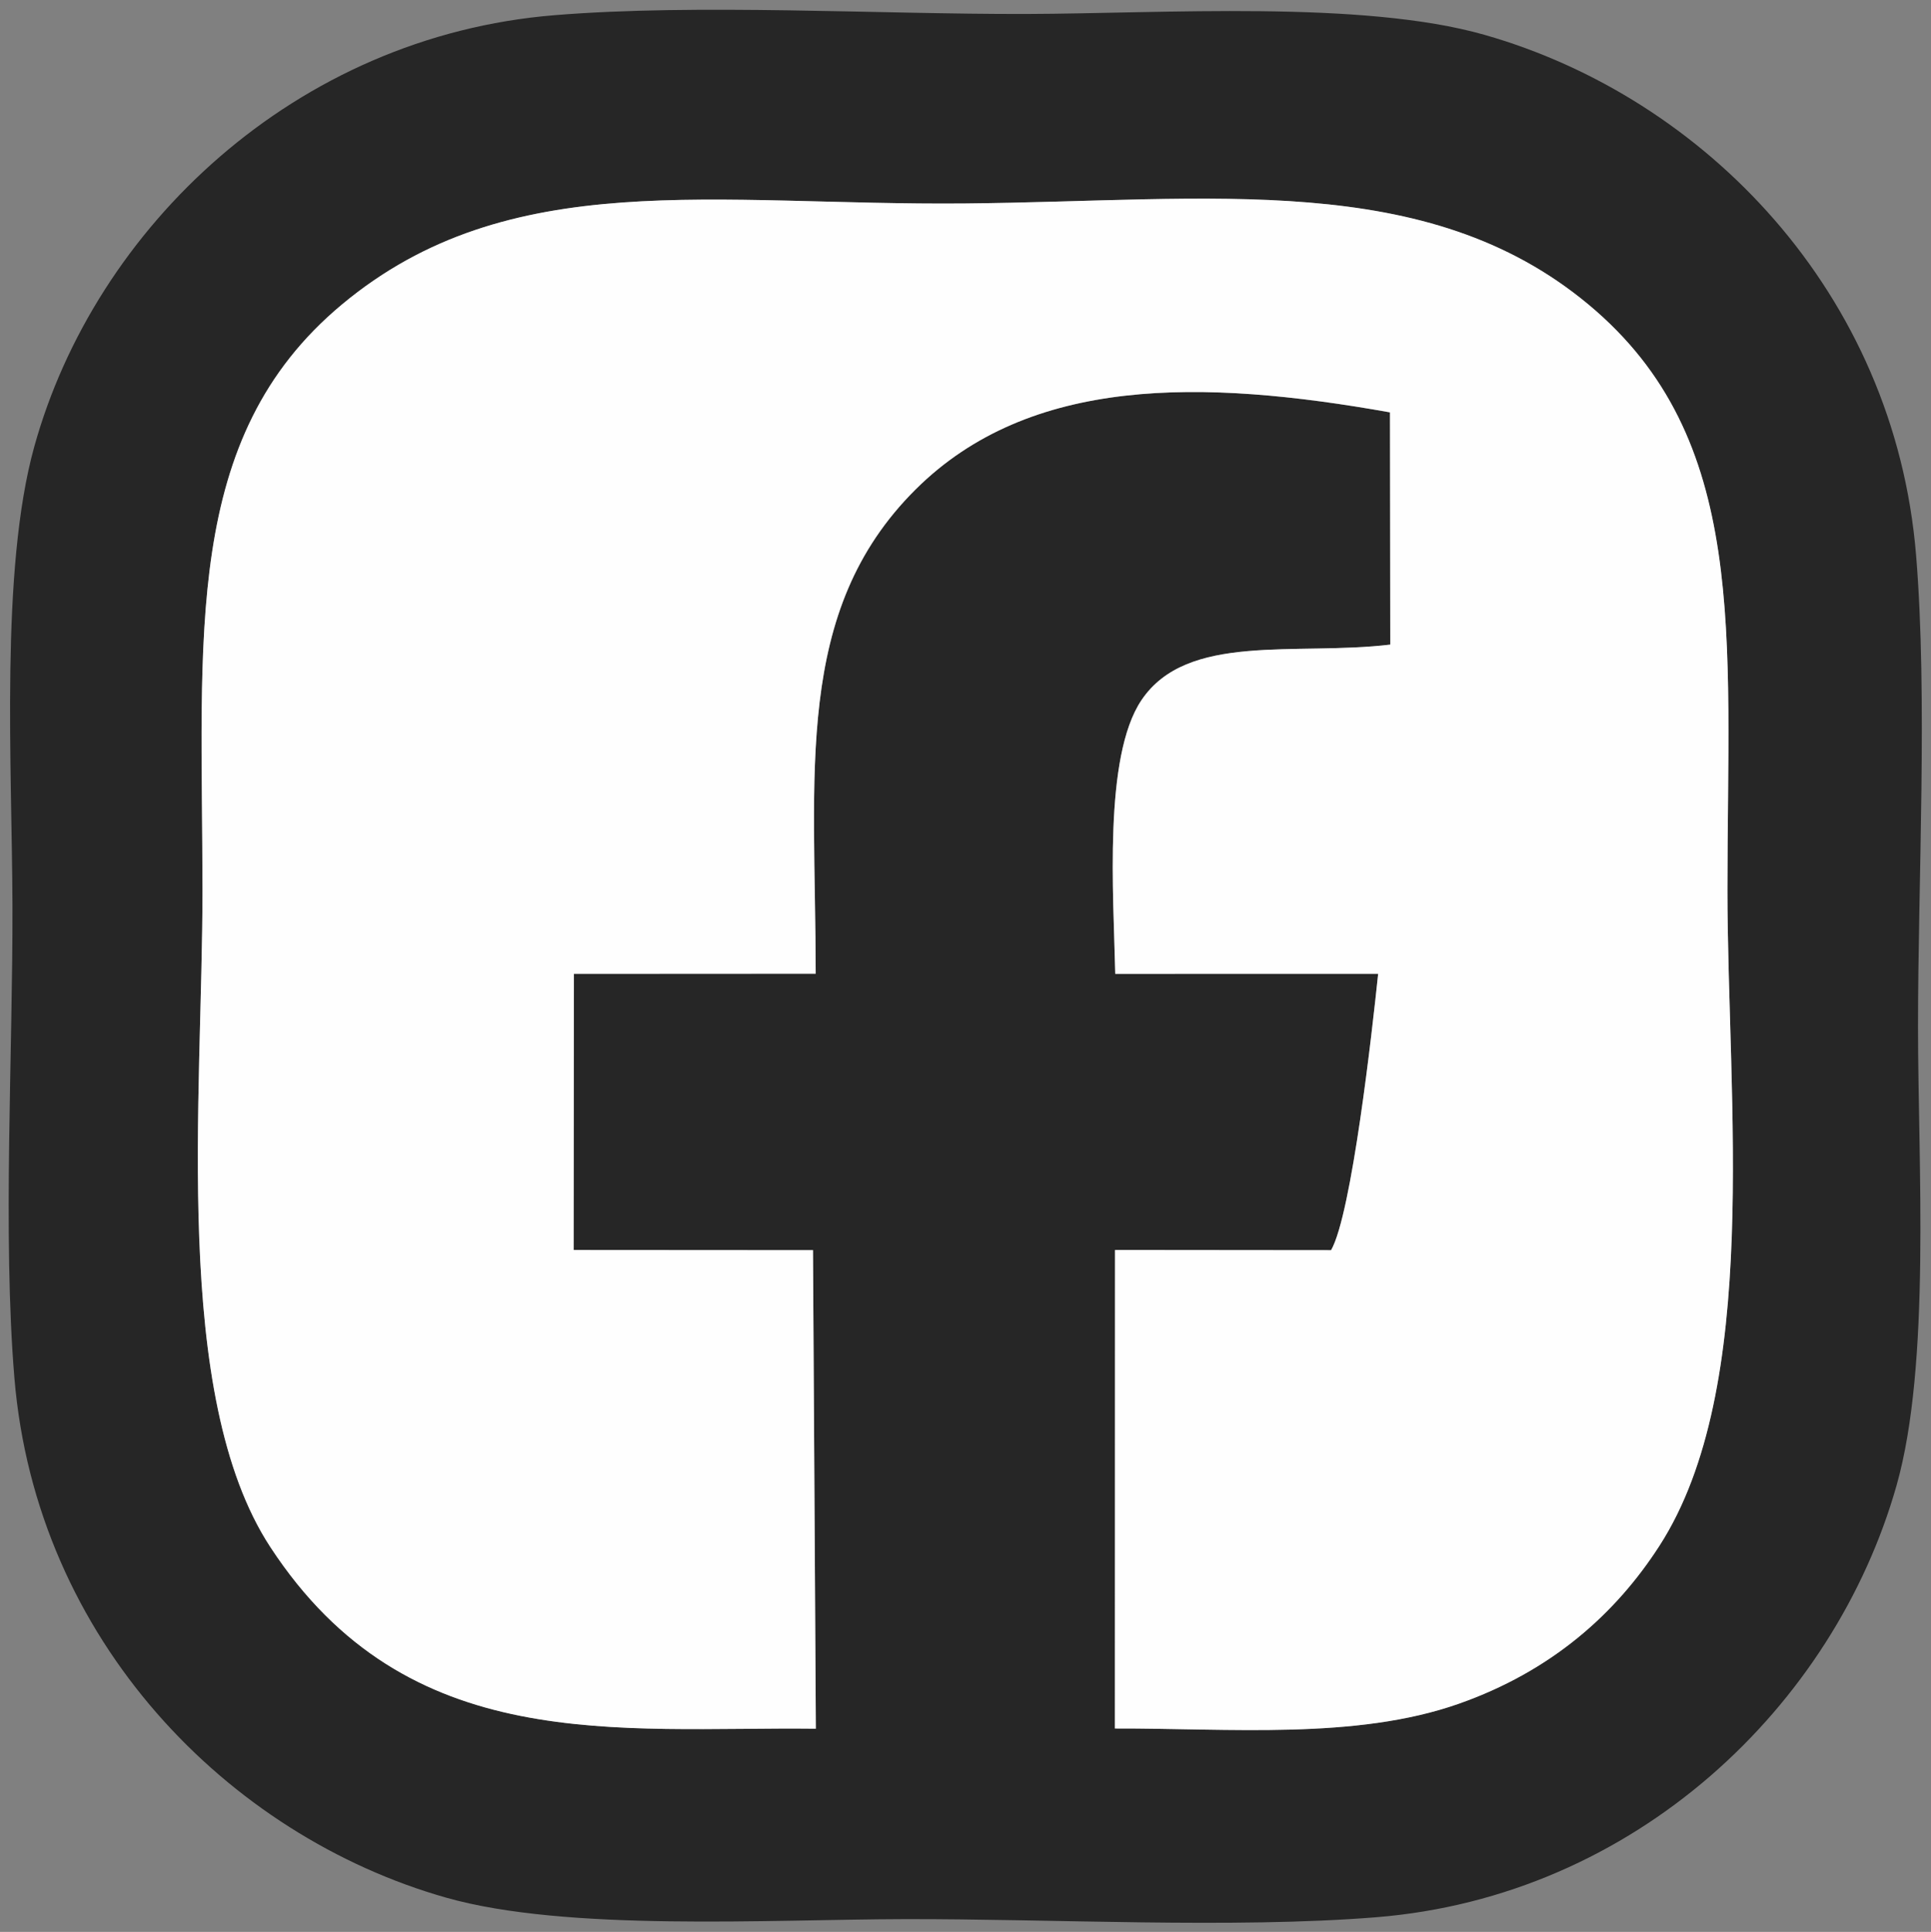
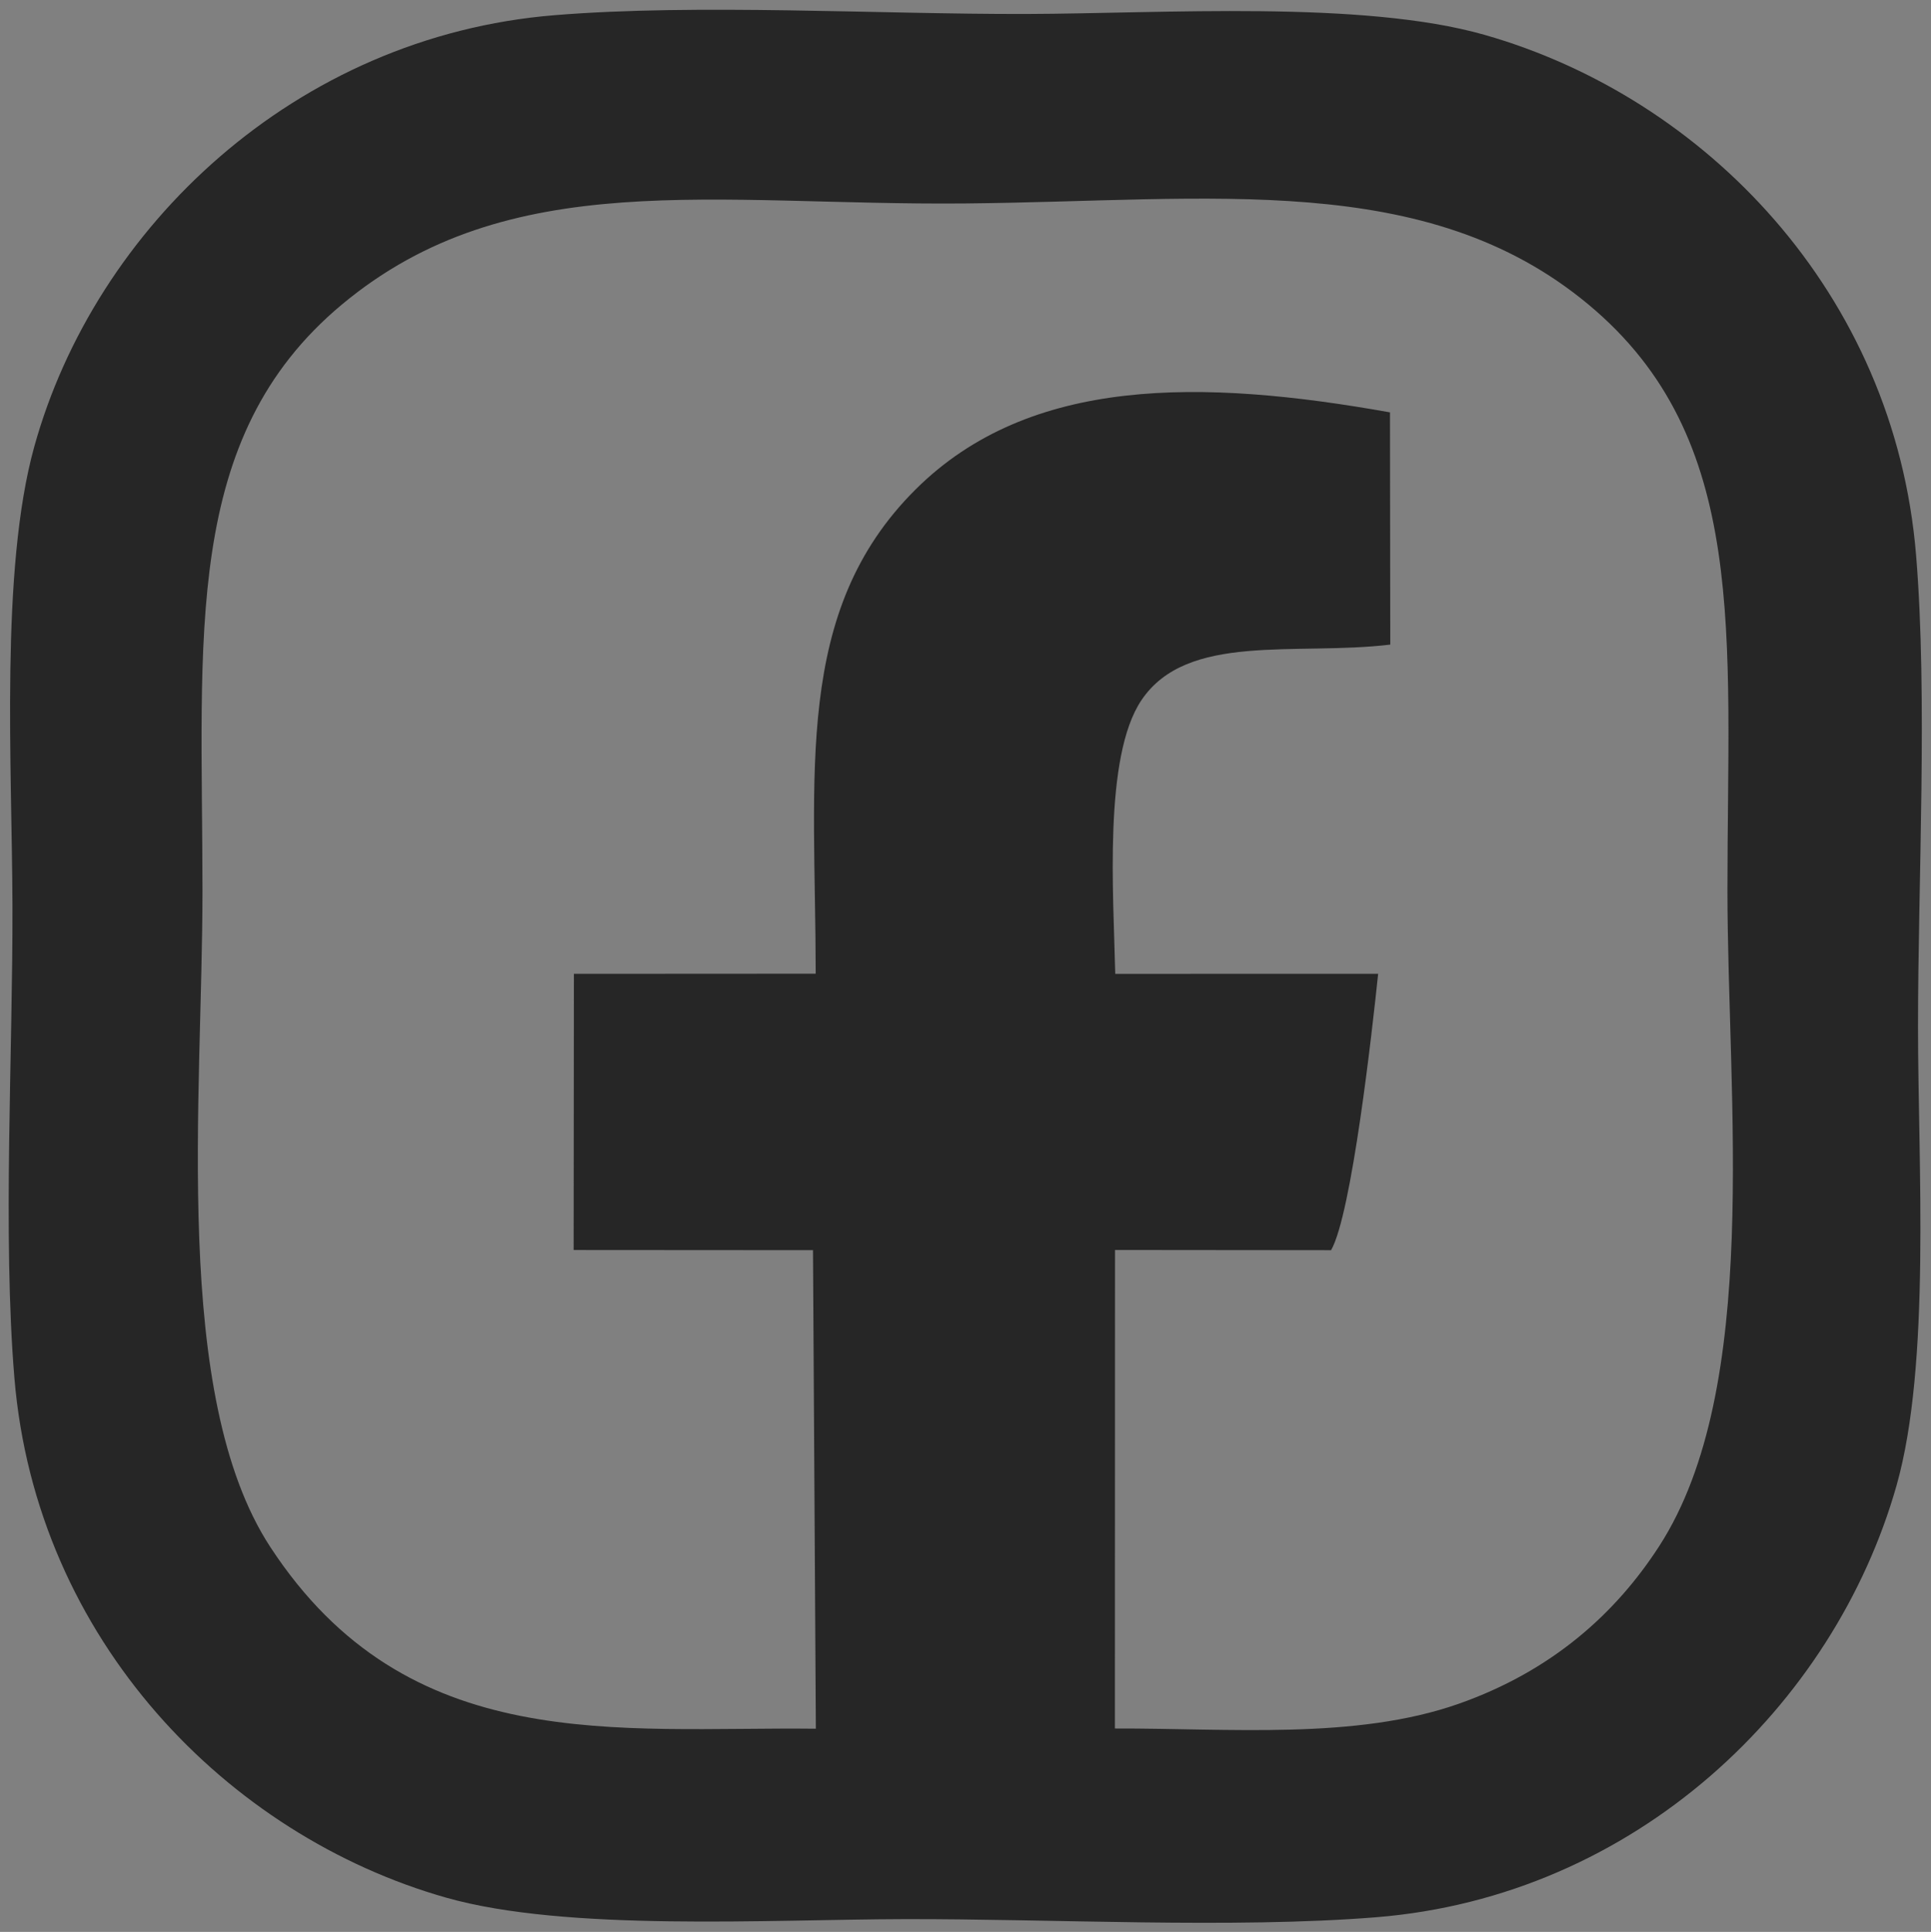
<svg xmlns="http://www.w3.org/2000/svg" clip-rule="evenodd" fill-rule="evenodd" height="7343.2" image-rendering="optimizeQuality" preserveAspectRatio="xMidYMid meet" shape-rendering="geometricPrecision" text-rendering="geometricPrecision" version="1.0" viewBox="294.0 193.0 7340.7 7343.2" width="7340.7" zoomAndPan="magnify">
  <rect x="294.0" y="193.0" width="7340.7" height="7343.2" fill="#808080" stroke="none" />
  <g>
    <g>
      <g id="change1_1">
        <path d="M3394.92 3894.06l-919.19 0.52 -1.04 1049.79 909.93 0.6 10.86 1818.96c-754.78,-8.48 -1551.1,108.47 -2073.81,-690.49 -376.85,-576.06 -257.52,-1710.86 -257.93,-2497.59 -0.52,-967.8 -78.4,-1717.97 529.8,-2225.2 636.65,-530.92 1417.2,-375.52 2369.78,-384.29 938.64,-8.67 1752.81,-129.16 2369.67,384.51 611.76,509.35 527.87,1254.88 527.87,2224.97 0,799.04 129.9,1891 -258.97,2493.54 -165.93,257.15 -409.02,475.4 -762.63,599.79 -391.51,137.78 -872.37,92.7 -1306.98,93.94l0.44 -1818.89 821.43 0.78c78.58,-136.84 156.52,-836.3 178.91,-1050.57l-999.44 0.19c-6.55,-301.41 -45.22,-824.37 99.37,-1039.9 173.81,-259.12 586.17,-168.38 946.14,-211.56l-1.11 -882.74c-714.33,-127.47 -1369.41,-139.08 -1803.76,293.33 -465.28,463.16 -379.9,1078.13 -379.35,1840.31zm-3046.21 1536.2c83.04,998.94 812.69,1740.2 1640.36,1975.56 458.81,130.45 1228.84,83.04 1742.47,81.89 559.67,-1.3 1249.56,36.48 1792.87,-7.03 988.28,-79.21 1742.39,-805.88 1979.16,-1640.73 131.13,-462.24 81.81,-1222.41 81.78,-1742.54 -0.04,-556.95 37.04,-1254.36 -7.37,-1794.54 -81.96,-996.68 -803.87,-1738.98 -1640.43,-1977.34 -465.06,-132.5 -1221.33,-80.85 -1742.39,-79.43 -560.89,1.52 -1248.41,-39.83 -1793.19,4.65 -986.42,80.51 -1746.98,807.29 -1977.8,1640.58 -130.15,469.93 -84.37,1213.33 -82.81,1742.47 1.67,558.96 -37.63,1254.88 7.36,1796.47z" fill="#262626" />
      </g>
      <g id="change2_1">
-         <path d="M3394.92 3894.06c-0.55,-762.19 -85.94,-1377.15 379.35,-1840.31 434.35,-432.41 1089.43,-420.81 1803.76,-293.33l1.11 882.74c-359.97,43.18 -772.33,-47.56 -946.14,211.56 -144.59,215.54 -105.91,738.49 -99.37,1039.9l999.44 -0.19c-22.39,214.27 -100.33,913.72 -178.91,1050.57l-821.43 -0.78 -0.44 1818.89c434.6,-1.23 915.46,43.84 1306.98,-93.94 353.61,-124.39 596.7,-342.64 762.63,-599.79 388.87,-602.54 258.97,-1694.49 258.97,-2493.54 0,-970.09 83.89,-1715.63 -527.87,-2224.97 -616.86,-513.67 -1431.03,-393.18 -2369.67,-384.51 -952.58,8.77 -1733.14,-146.63 -2369.78,384.29 -608.2,507.23 -530.32,1257.4 -529.8,2225.2 0.4,786.73 -118.93,1921.53 257.93,2497.59 522.7,798.96 1319.03,682.01 2073.81,690.49l-10.86 -1818.96 -909.93 -0.6 1.04 -1049.79 919.19 -0.52z" fill="#fefefe" />
-       </g>
+         </g>
    </g>
  </g>
</svg>